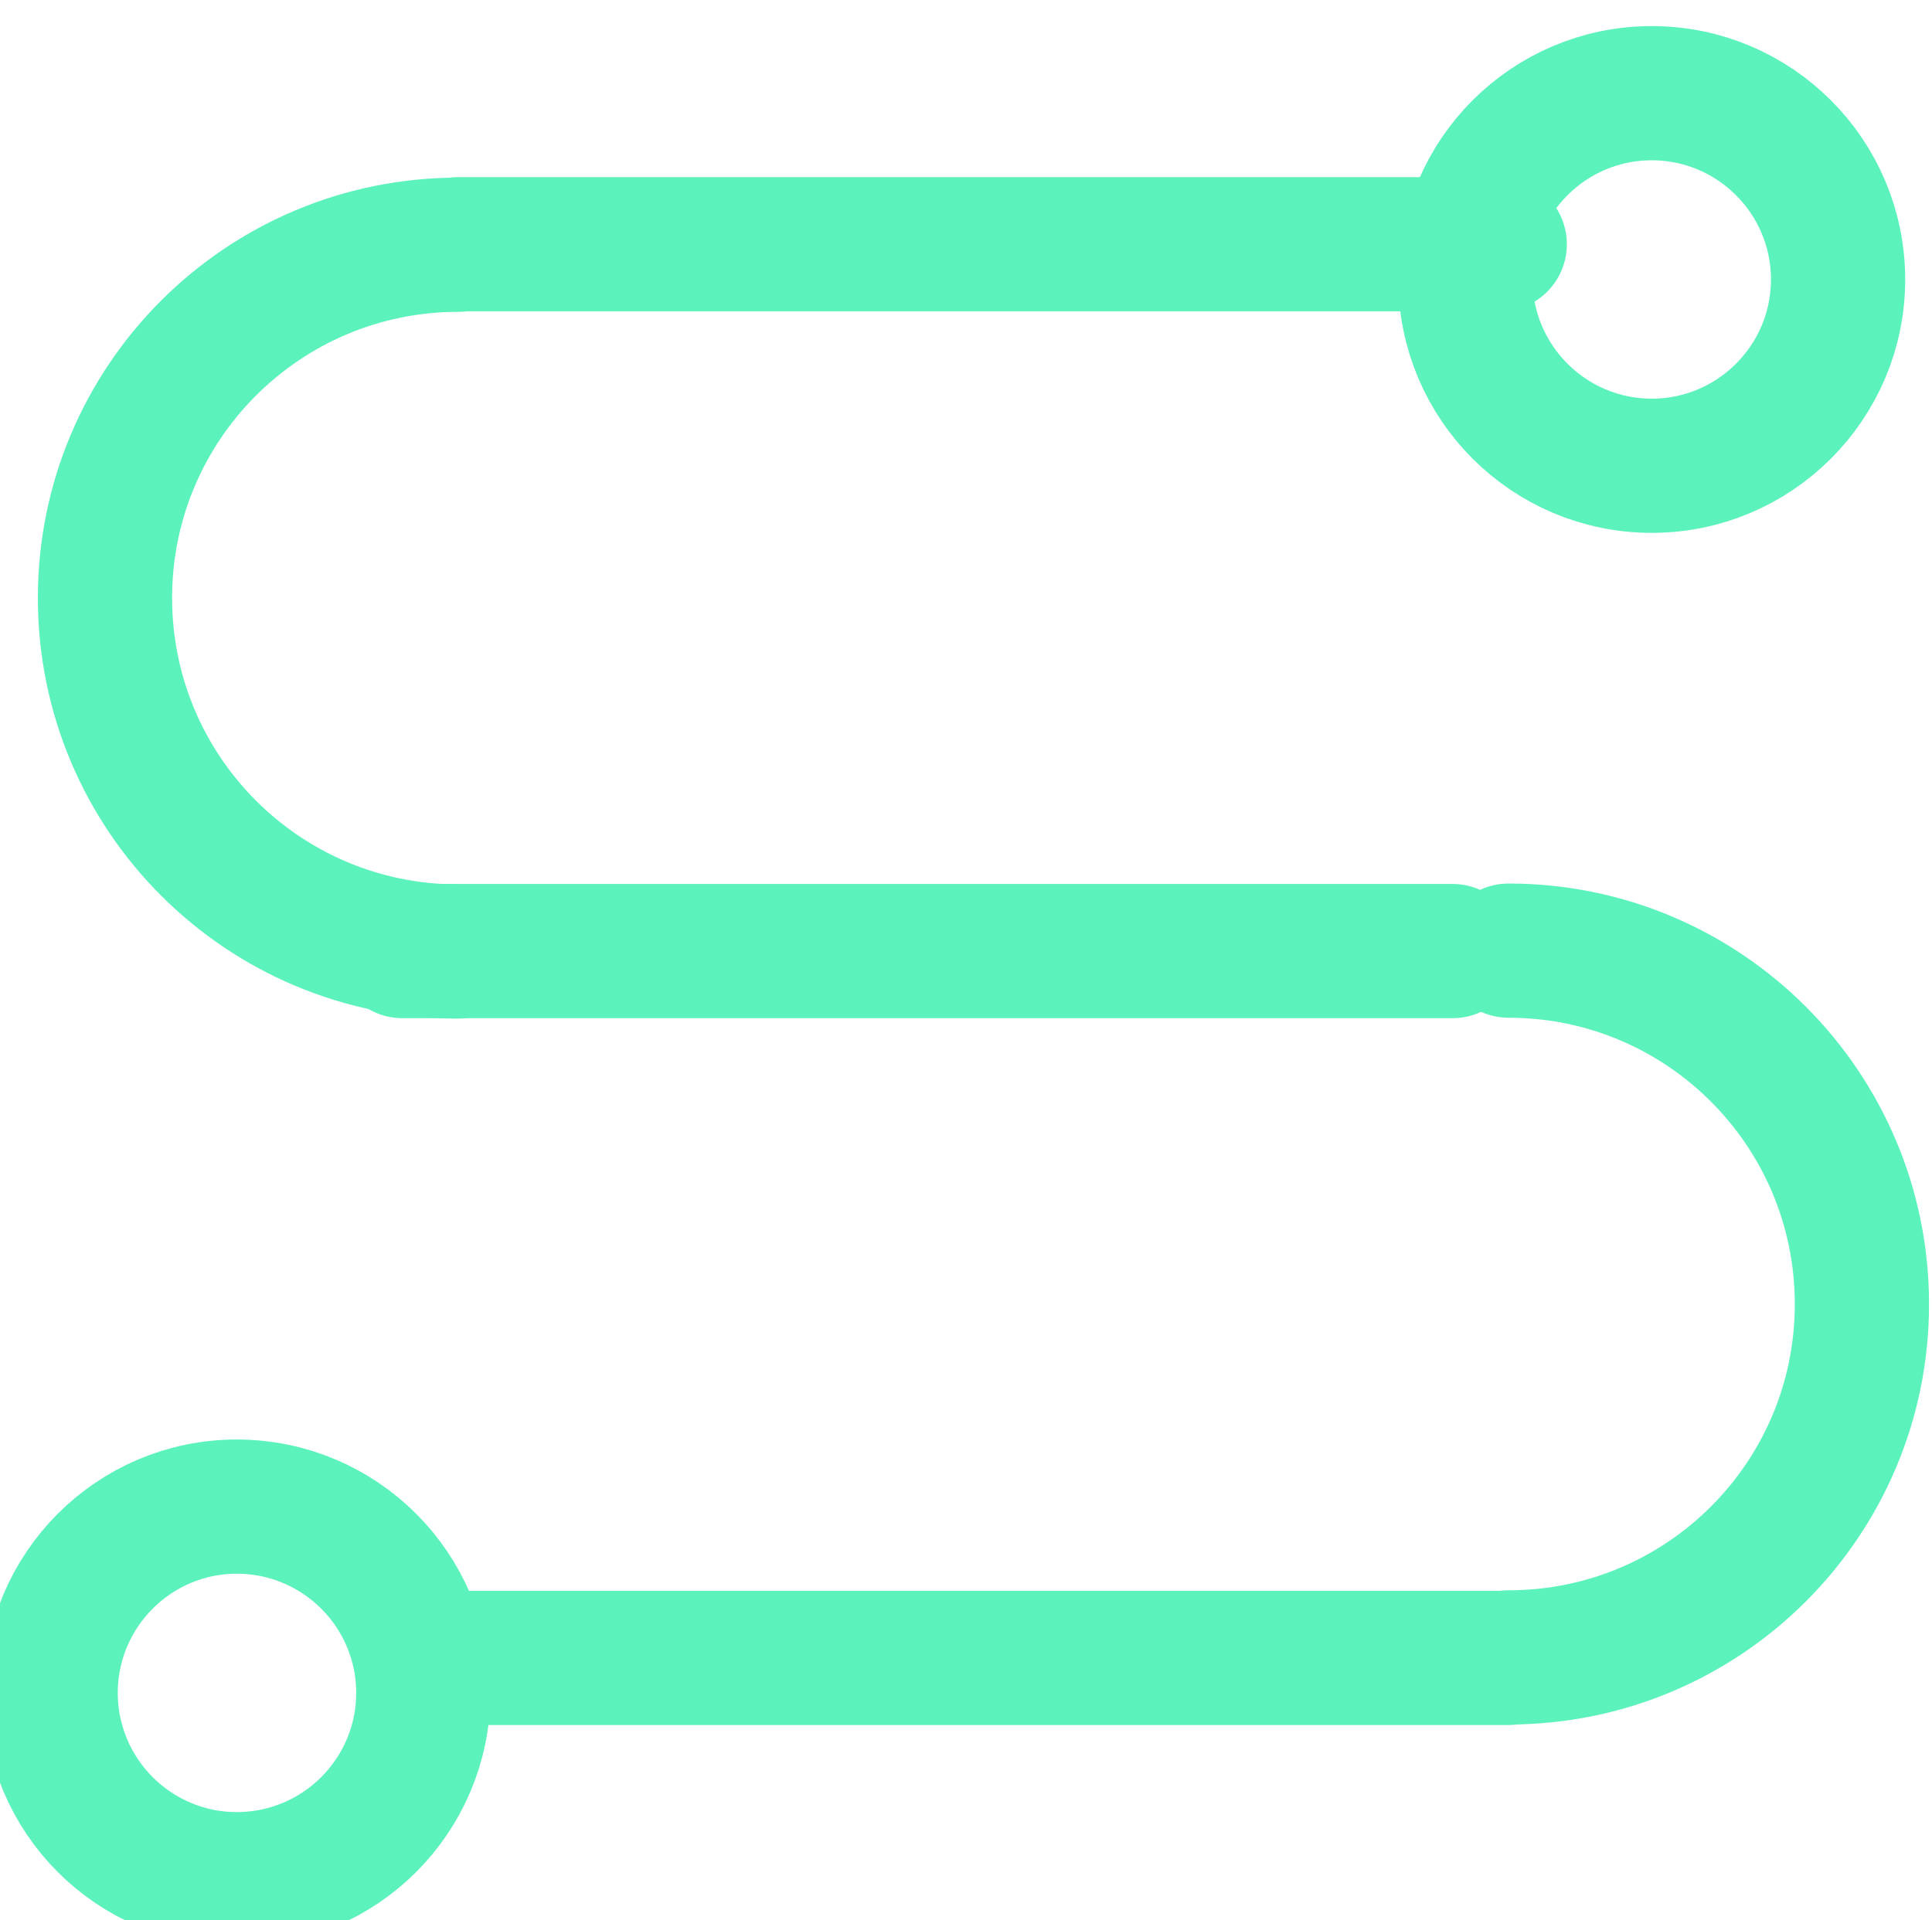
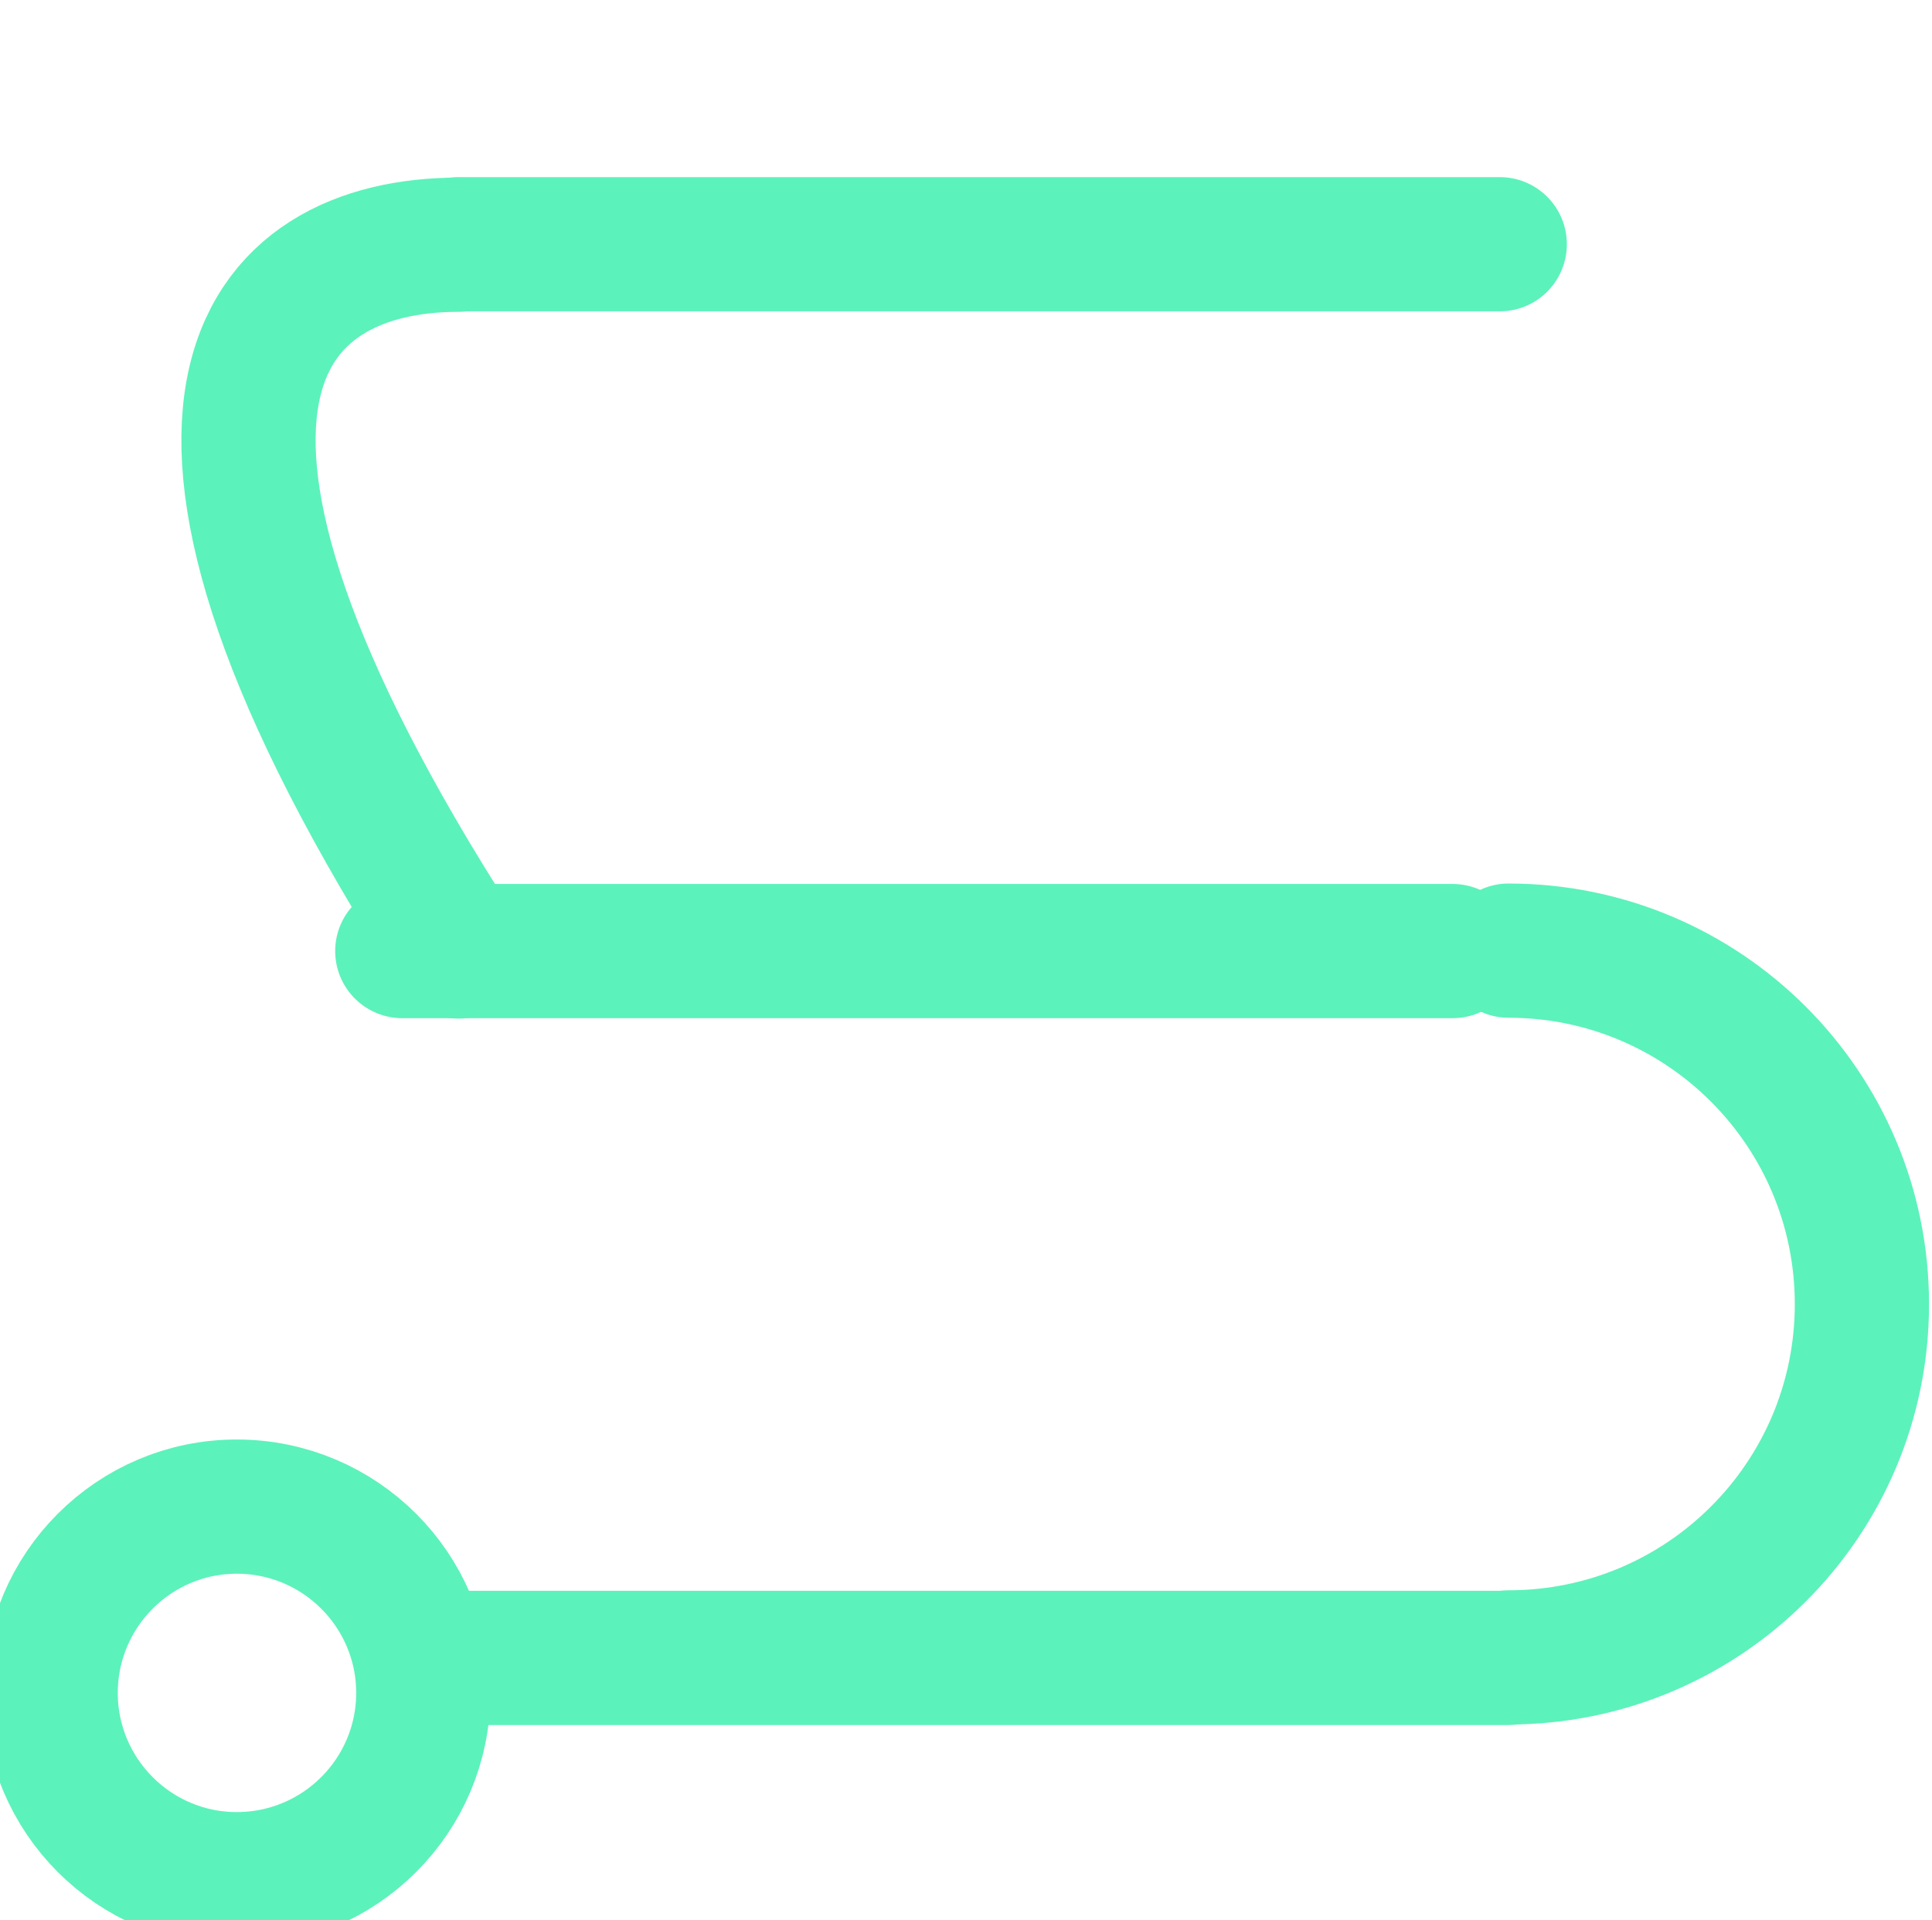
<svg xmlns="http://www.w3.org/2000/svg" width="100%" height="100%" viewBox="0 0 170 169" version="1.1" xml:space="preserve" style="fill-rule:evenodd;clip-rule:evenodd;stroke-linecap:round;stroke-linejoin:round;stroke-miterlimit:10;">
  <g transform="matrix(1,0,0,1,-51390.2,-4813)">
    <g transform="matrix(8.333,0,0,8.333,31597.4,0)">
      <g transform="matrix(2.835,0,0,-2.835,3.63798e-12,1190.33)">
        <path d="M839.531,209.96L843.443,209.96" style="fill:none;fill-rule:nonzero;stroke:rgb(92,242,187);stroke-width:0.5px;" />
      </g>
      <g transform="matrix(-2.835,0,0,-2.835,4770.64,1175.4)">
        <path d="M839.531,207.327L843.443,207.327" style="fill:none;fill-rule:nonzero;stroke:rgb(92,242,187);stroke-width:0.5px;" />
      </g>
      <g transform="matrix(2.835,0,0,-2.835,3.63798e-12,1160.47)">
        <path d="M839.531,204.694L843.41,204.694" style="fill:none;fill-rule:nonzero;stroke:rgb(92,242,187);stroke-width:0.5px;" />
      </g>
      <g transform="matrix(0,2.835,-2.835,0,2972.98,-1812.5)">
-         <path d="M844.104,204C843.721,204 843.41,204.311 843.41,204.694C843.41,205.077 843.721,205.388 844.104,205.388C844.487,205.388 844.798,205.077 844.798,204.694C844.798,204.311 844.487,204 844.104,204" style="fill:none;fill-rule:nonzero;stroke:rgb(92,242,187);stroke-width:0.5px;" />
-       </g>
+         </g>
      <g transform="matrix(0,2.835,-2.835,0,2972.97,-1782.64)">
        <path d="M838.837,209.266C838.454,209.266 838.143,209.577 838.143,209.961C838.143,210.343 838.454,210.654 838.837,210.654C839.22,210.654 839.531,210.343 839.531,209.961C839.531,209.577 839.22,209.266 838.837,209.266" style="fill:none;fill-rule:nonzero;stroke:rgb(92,242,187);stroke-width:0.5px;" />
      </g>
      <g transform="matrix(2.835,0,0,-2.835,3.63798e-12,1167.94)">
-         <path d="M839.531,204.694C838.804,204.694 838.215,205.283 838.215,206.011C838.215,206.738 838.804,207.327 839.531,207.327" style="fill:none;fill-rule:nonzero;stroke:rgb(92,242,187);stroke-width:0.5px;" />
+         <path d="M839.531,204.694C838.215,206.738 838.804,207.327 839.531,207.327" style="fill:none;fill-rule:nonzero;stroke:rgb(92,242,187);stroke-width:0.5px;" />
      </g>
      <g transform="matrix(2.835,0,0,-2.835,3.63798e-12,1182.86)">
        <path d="M843.443,209.96C844.17,209.96 844.759,209.37 844.759,208.643C844.759,207.916 844.17,207.327 843.443,207.327" style="fill:none;fill-rule:nonzero;stroke:rgb(92,242,187);stroke-width:0.5px;" />
      </g>
    </g>
  </g>
</svg>